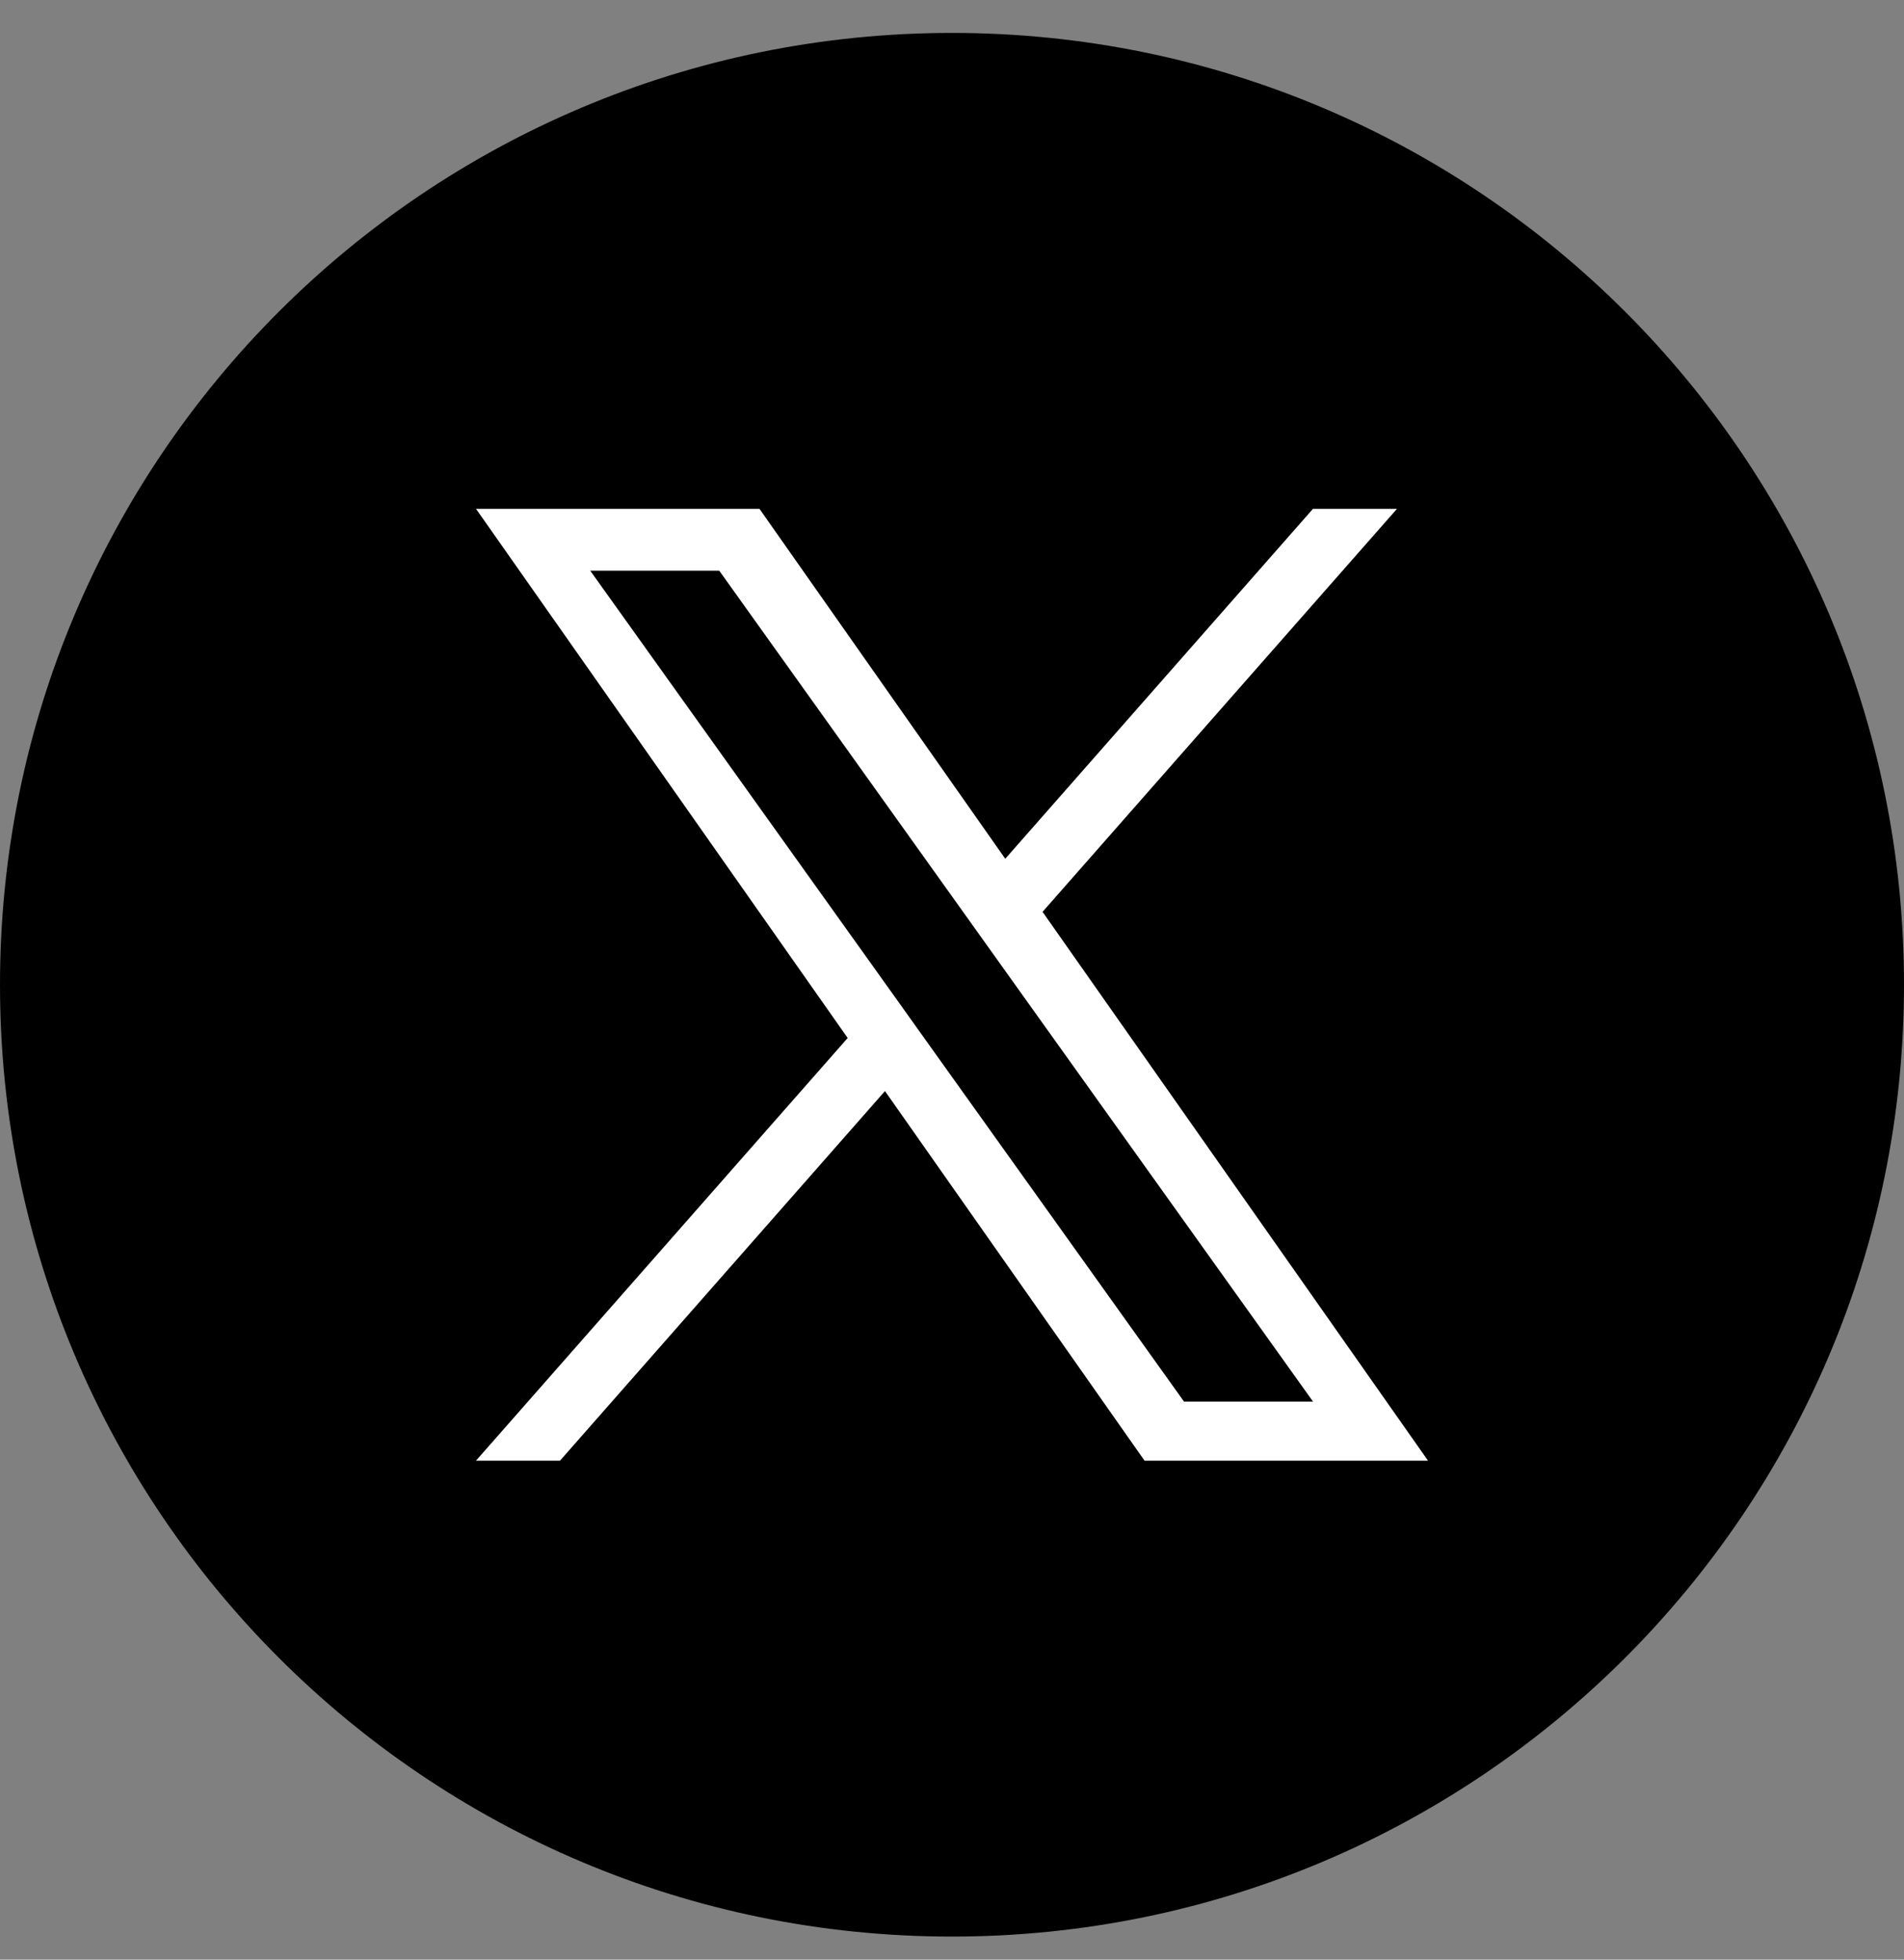
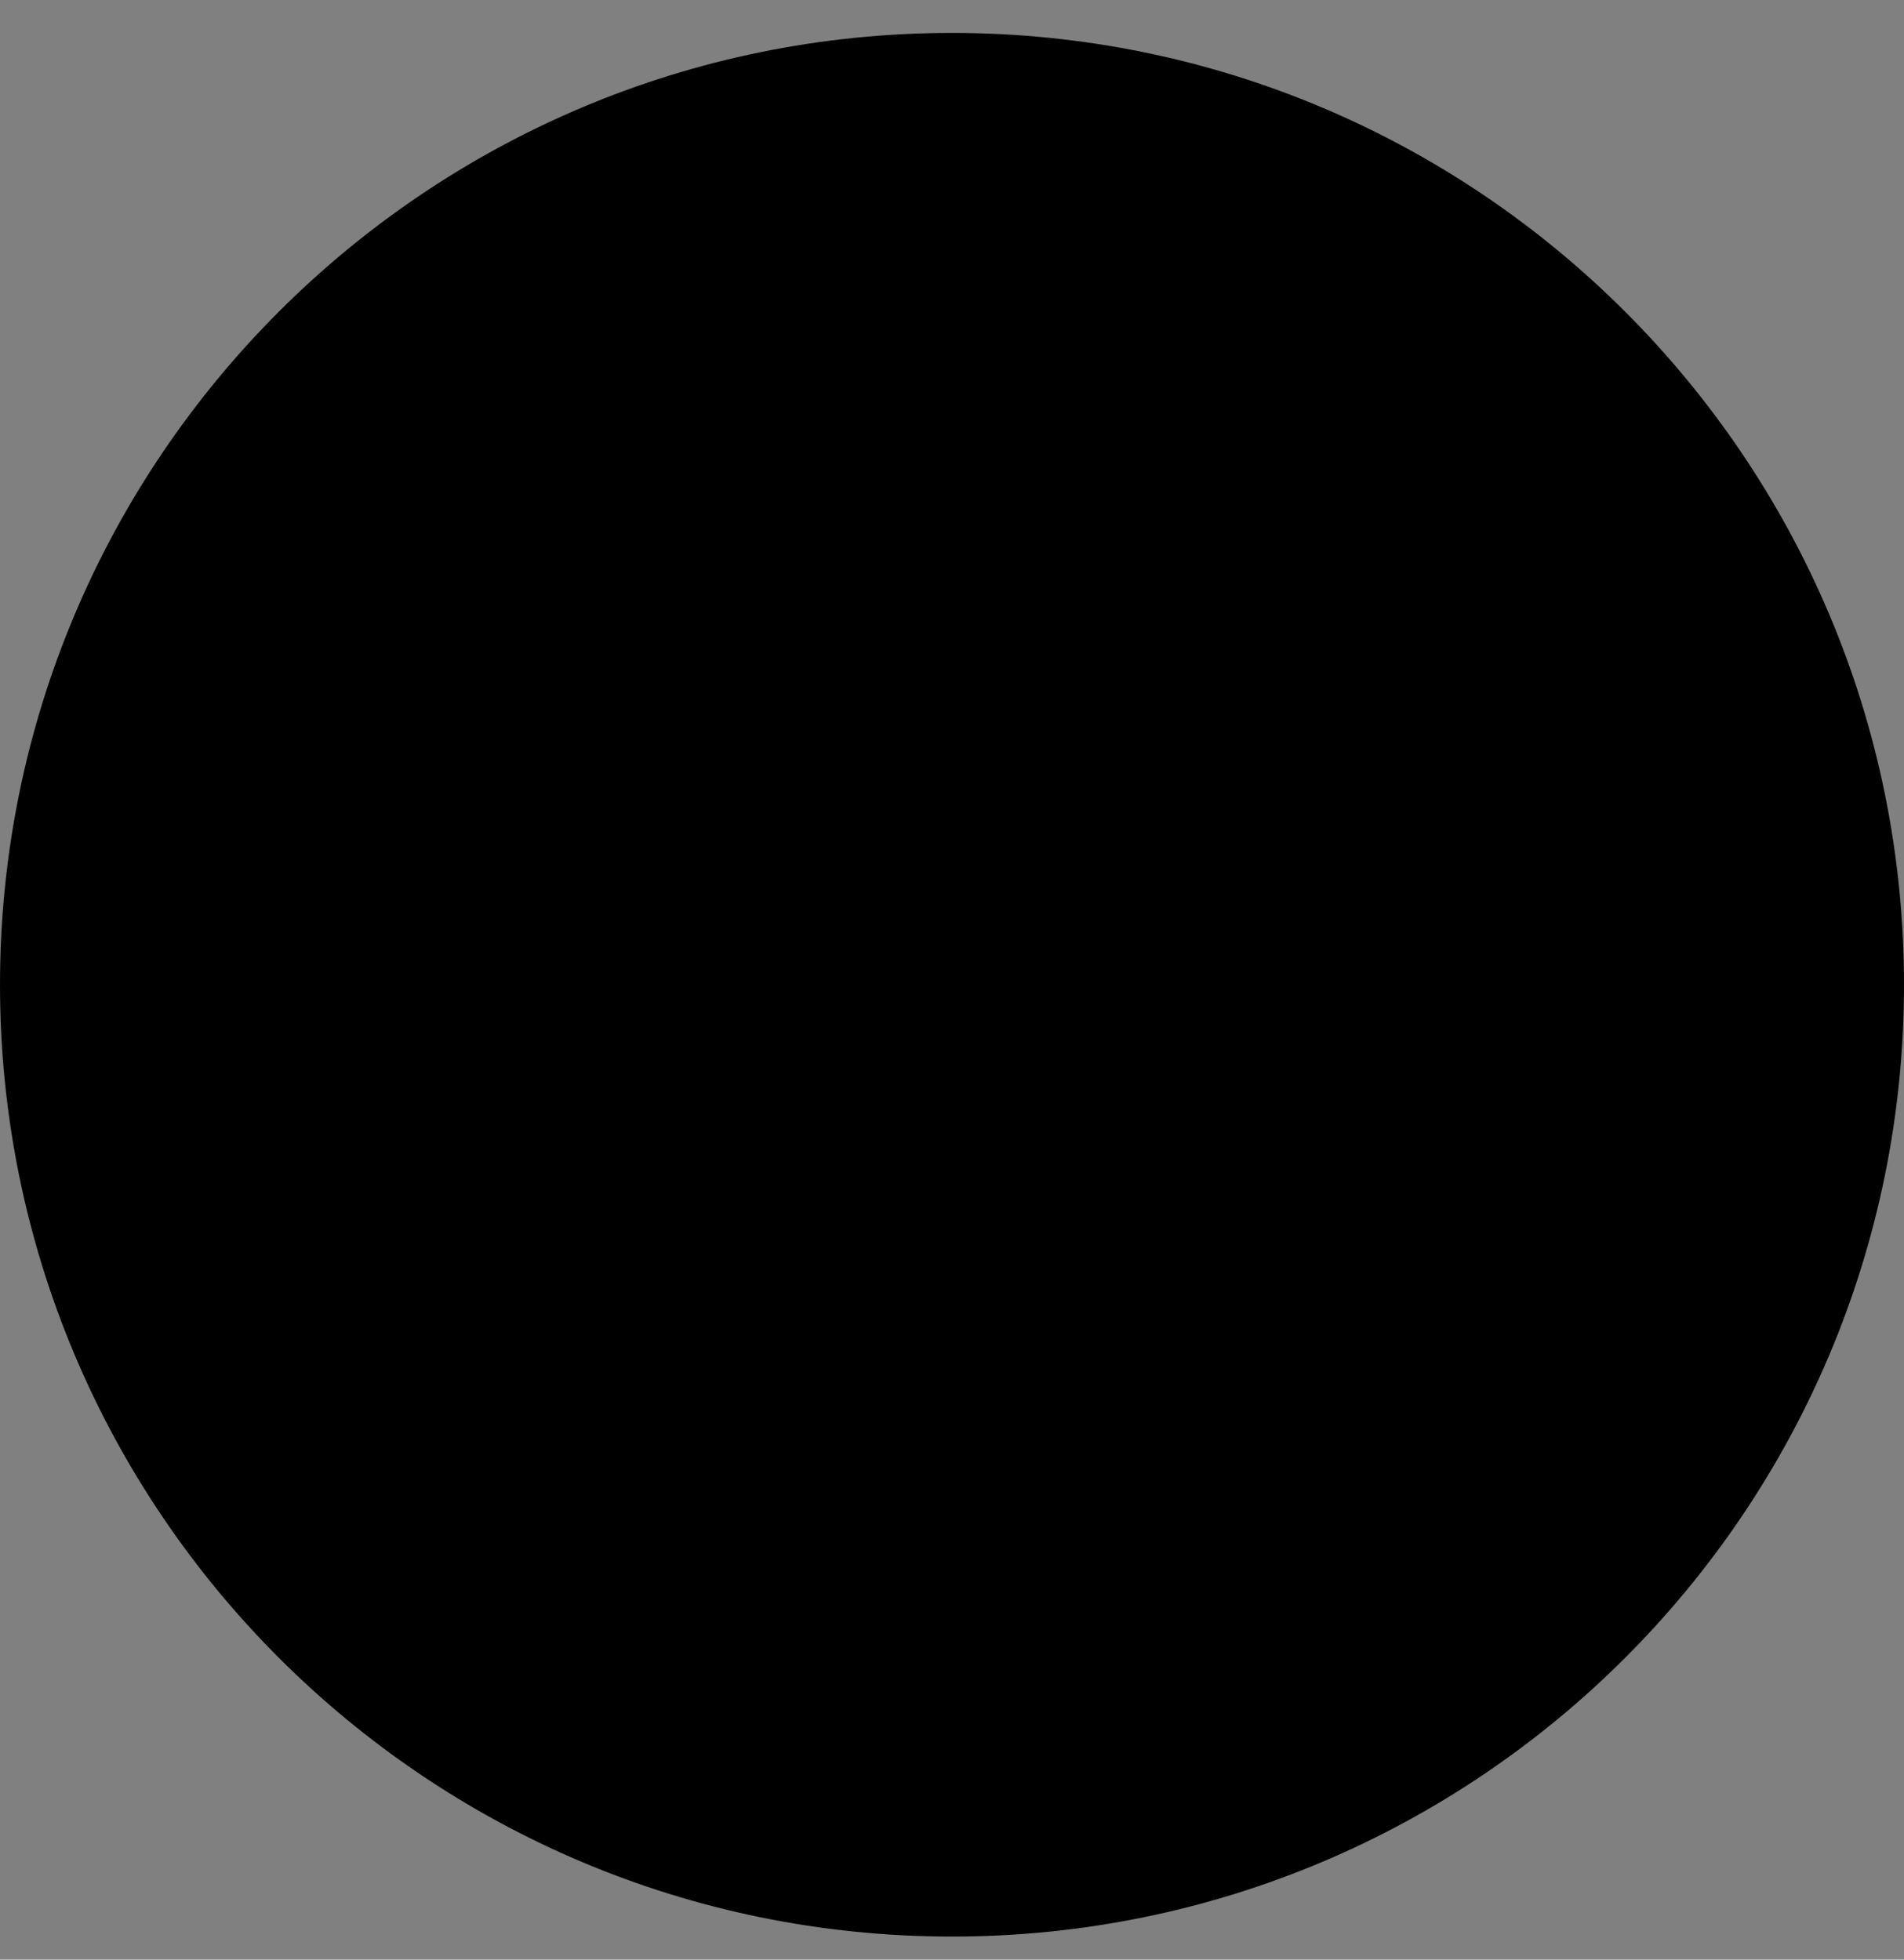
<svg xmlns="http://www.w3.org/2000/svg" width="34" height="35" viewBox="0 0 34 35" fill="none">
  <rect x="0" y="0" width="34" height="35" fill="#808080" stroke="none" />
-   <path d="M17 34.588C26.389 34.588 34 26.977 34 17.588C34 8.199 26.389 0.588 17 0.588C7.611 0.588 0 8.199 0 17.588C0 26.977 7.611 34.588 17 34.588Z" fill="black" />
-   <path d="M18.617 16.286L24.946 9.088H23.446L17.951 15.338L13.562 9.088H8.5L15.137 18.539L8.5 26.088H10L15.803 19.487L20.438 26.088H25.5L18.617 16.286ZM16.563 18.623L15.891 17.681L10.54 10.193H12.844L17.162 16.236L17.834 17.177L23.447 25.033H21.143L16.563 18.623Z" fill="white" />
+   <path d="M17 34.588C26.389 34.588 34 26.977 34 17.588C34 8.199 26.389 0.588 17 0.588C7.611 0.588 0 8.199 0 17.588C0 26.977 7.611 34.588 17 34.588" fill="black" />
</svg>